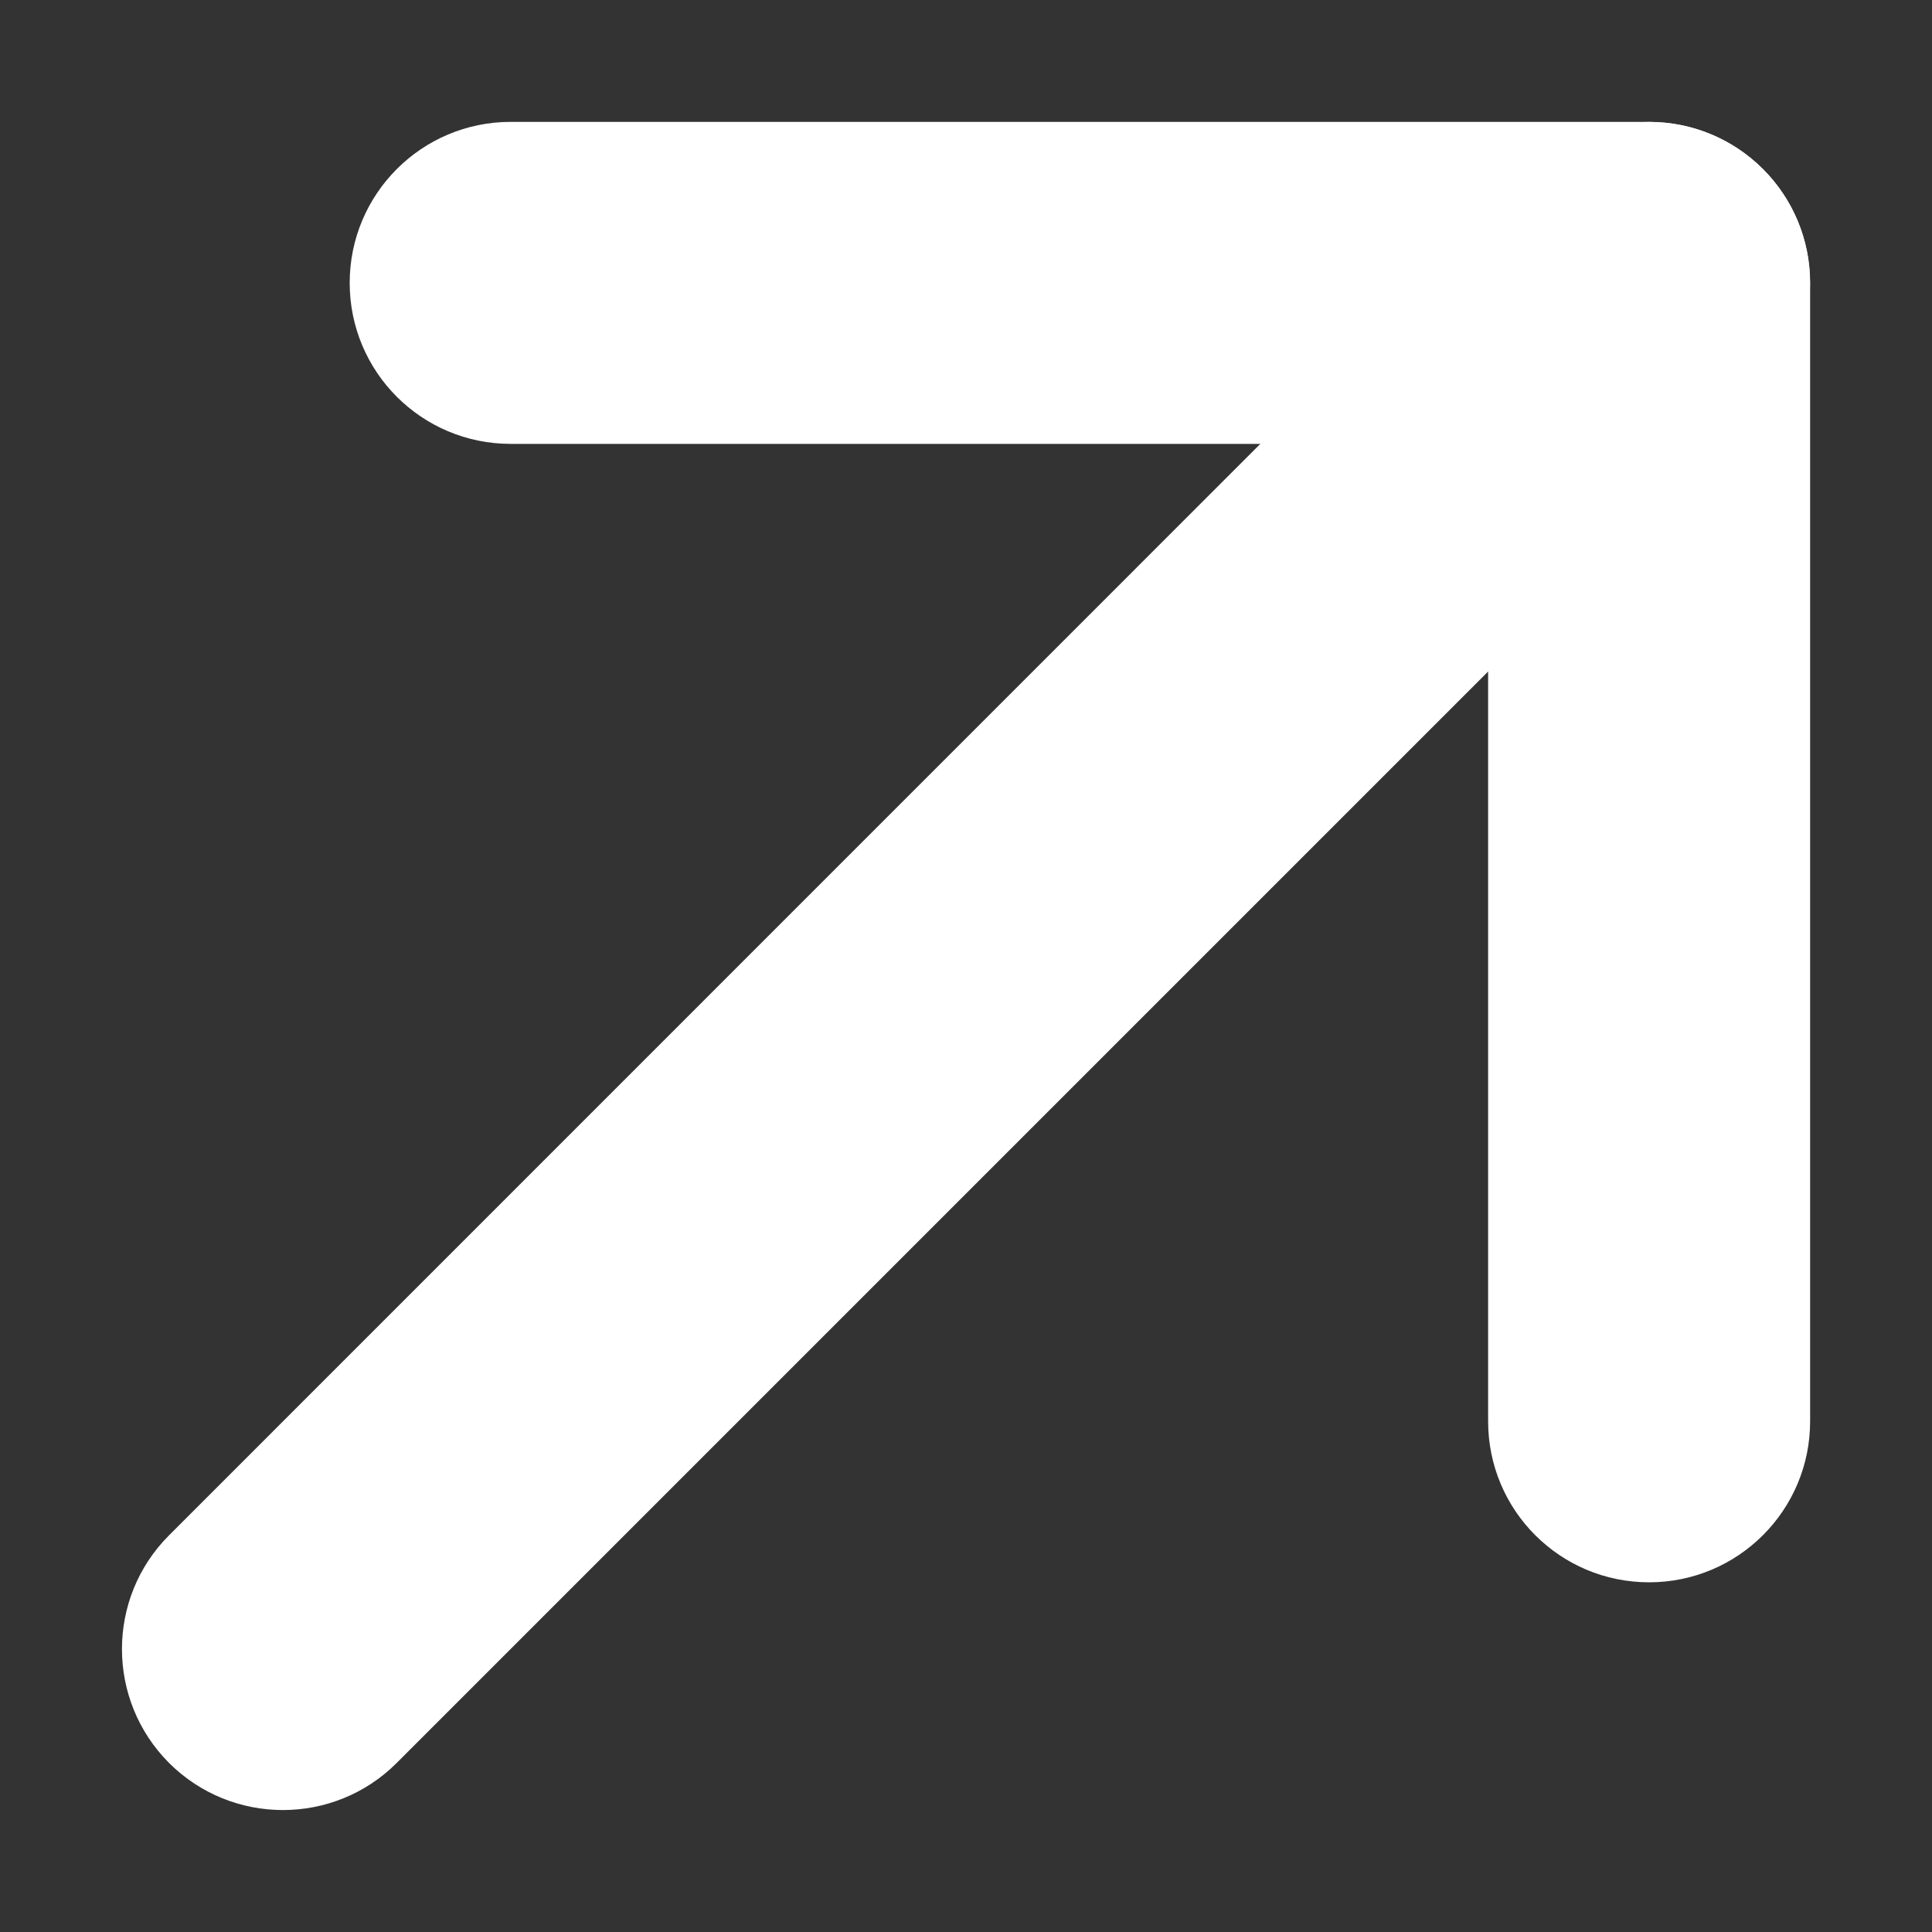
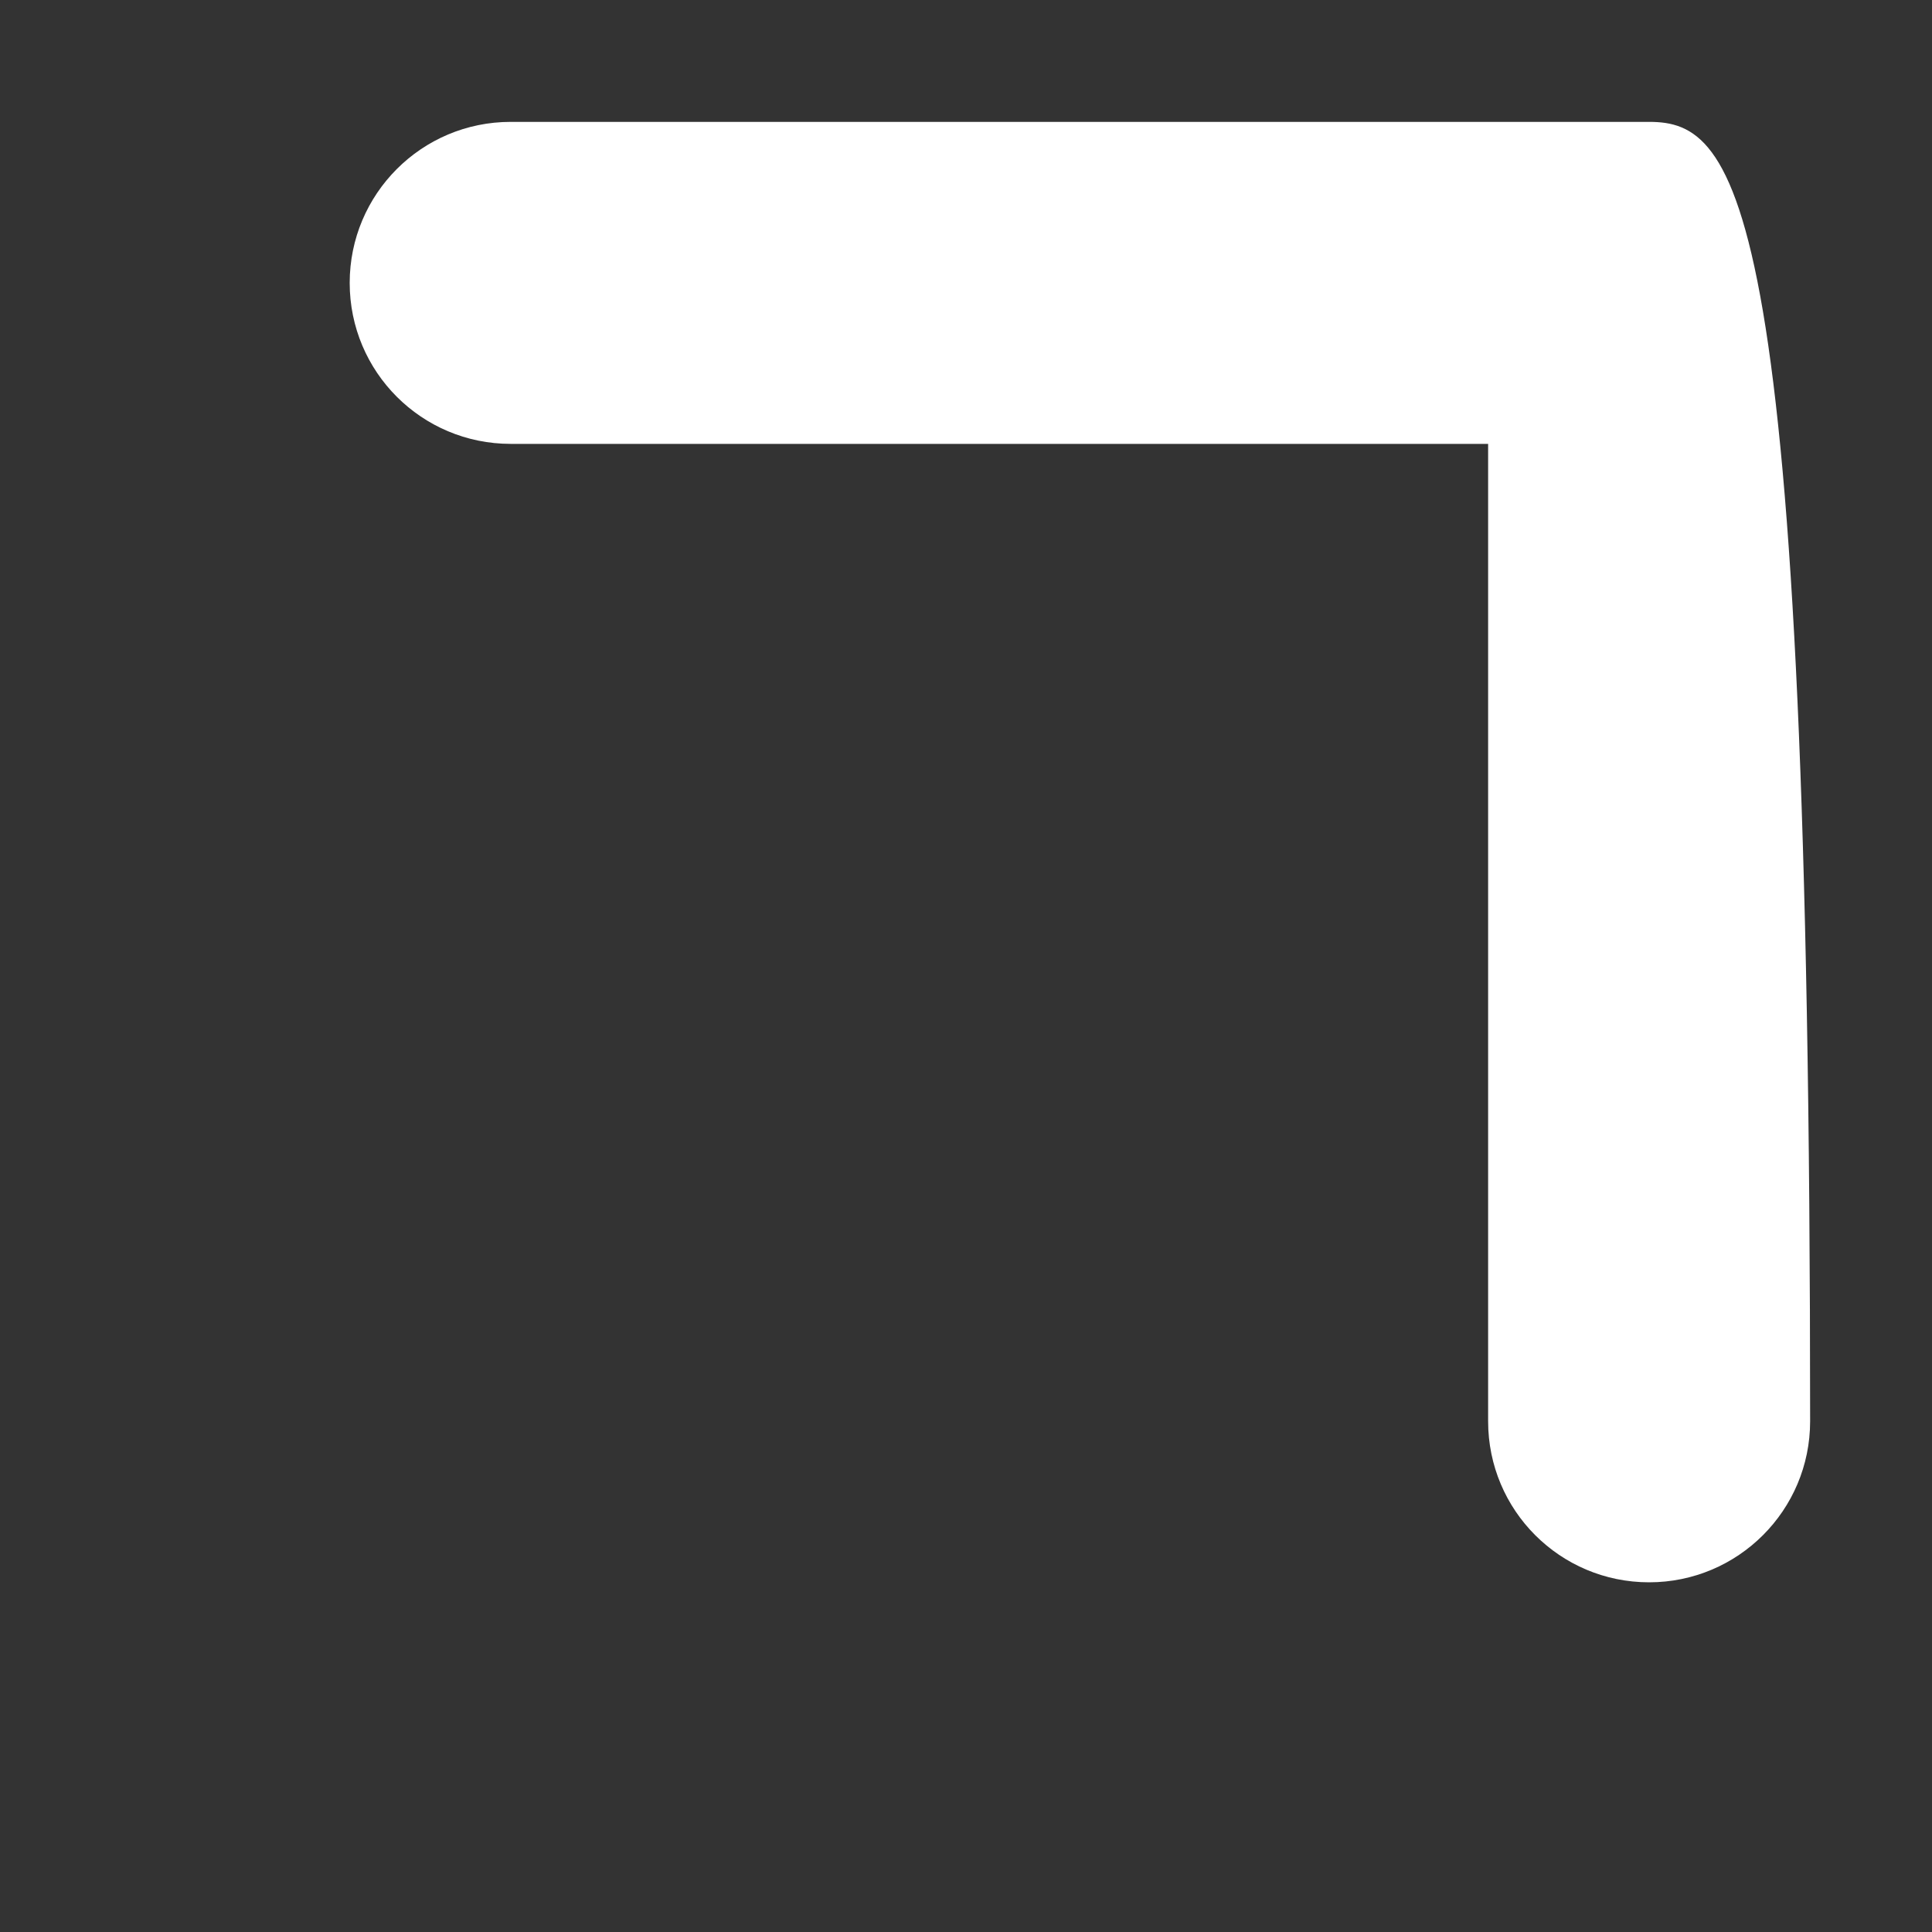
<svg xmlns="http://www.w3.org/2000/svg" width="12" height="12" viewBox="0 0 12 12" fill="none">
  <rect x="0" y="0" width="12" height="12" fill="#333333" stroke="none" />
-   <path d="M9.243 8.828C9.243 9.381 9.69 9.828 10.243 9.828C10.795 9.828 11.243 9.381 11.243 8.828L11.243 1.757C11.243 1.205 10.795 0.757 10.243 0.757L3.172 0.757C2.619 0.757 2.172 1.205 2.172 1.757C2.172 2.31 2.619 2.757 3.172 2.757H9.243L9.243 8.828Z" fill="white" />
-   <path d="M1.05 9.536C0.66 9.926 0.66 10.559 1.05 10.95C1.441 11.34 2.074 11.34 2.464 10.95L10.95 2.464C11.34 2.074 11.34 1.441 10.95 1.05C10.559 0.66 9.926 0.66 9.535 1.05L1.05 9.536Z" fill="white" />
+   <path d="M9.243 8.828C9.243 9.381 9.69 9.828 10.243 9.828C10.795 9.828 11.243 9.381 11.243 8.828C11.243 1.205 10.795 0.757 10.243 0.757L3.172 0.757C2.619 0.757 2.172 1.205 2.172 1.757C2.172 2.31 2.619 2.757 3.172 2.757H9.243L9.243 8.828Z" fill="white" />
</svg>